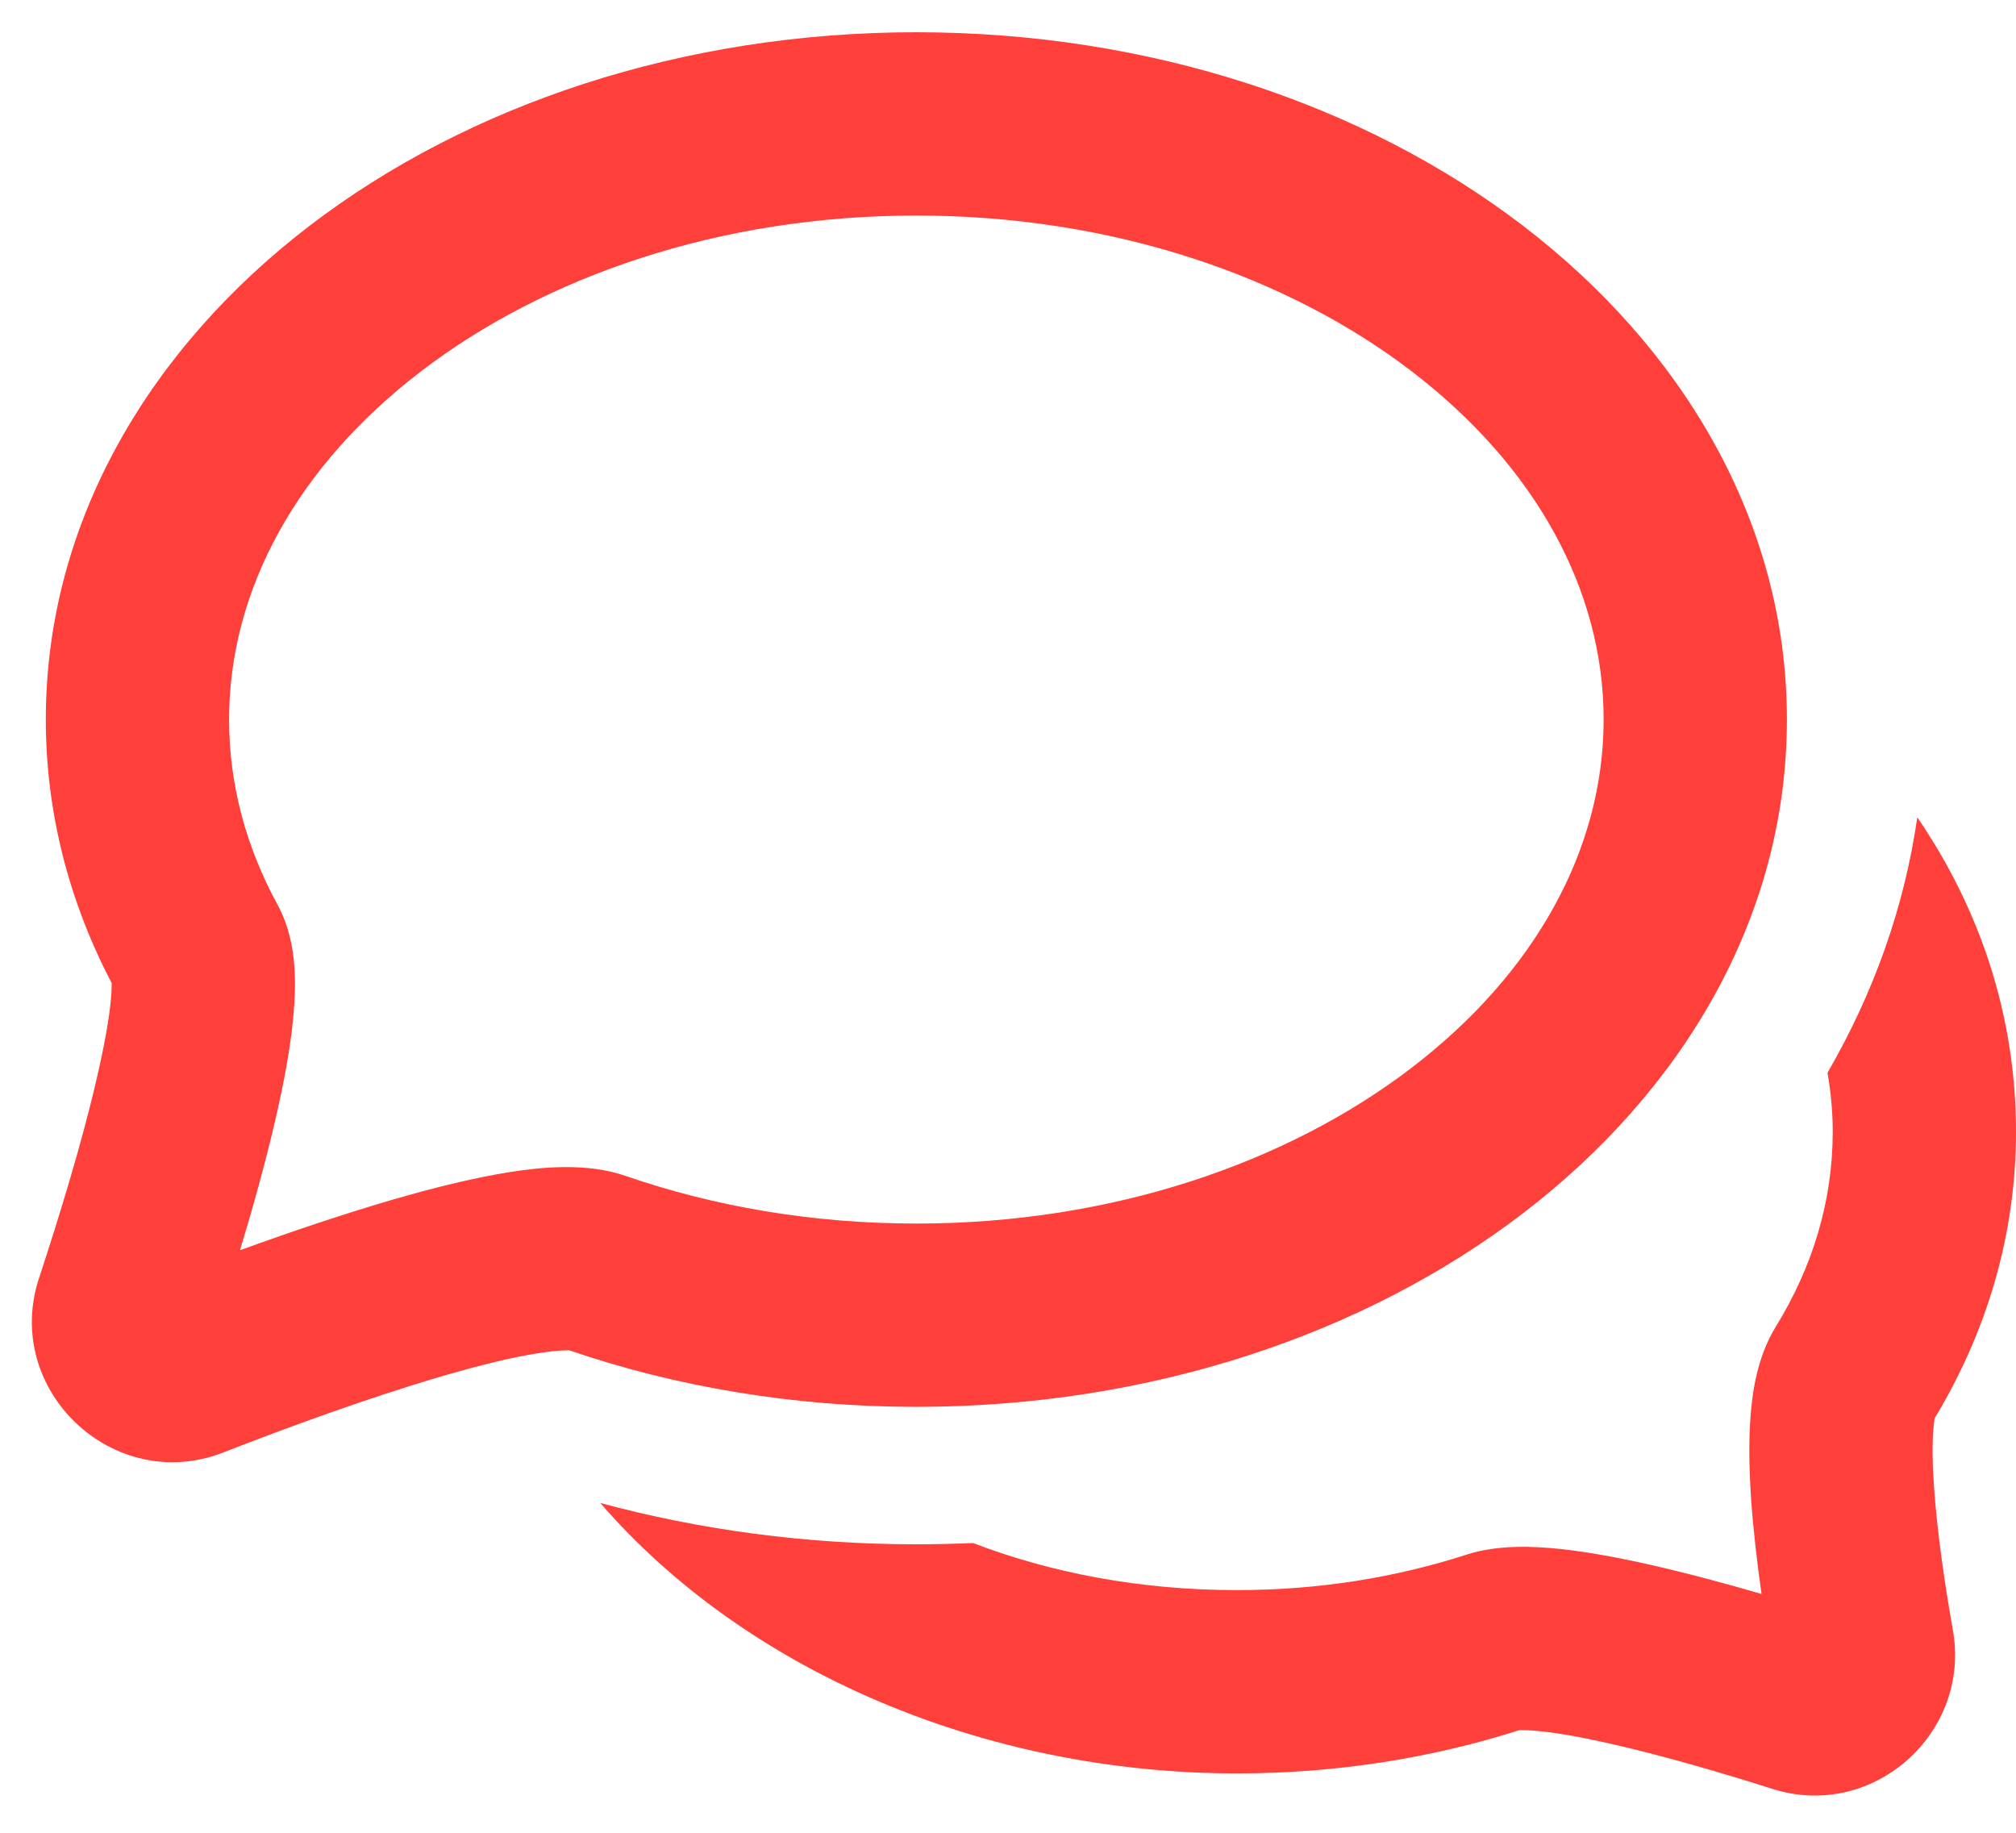
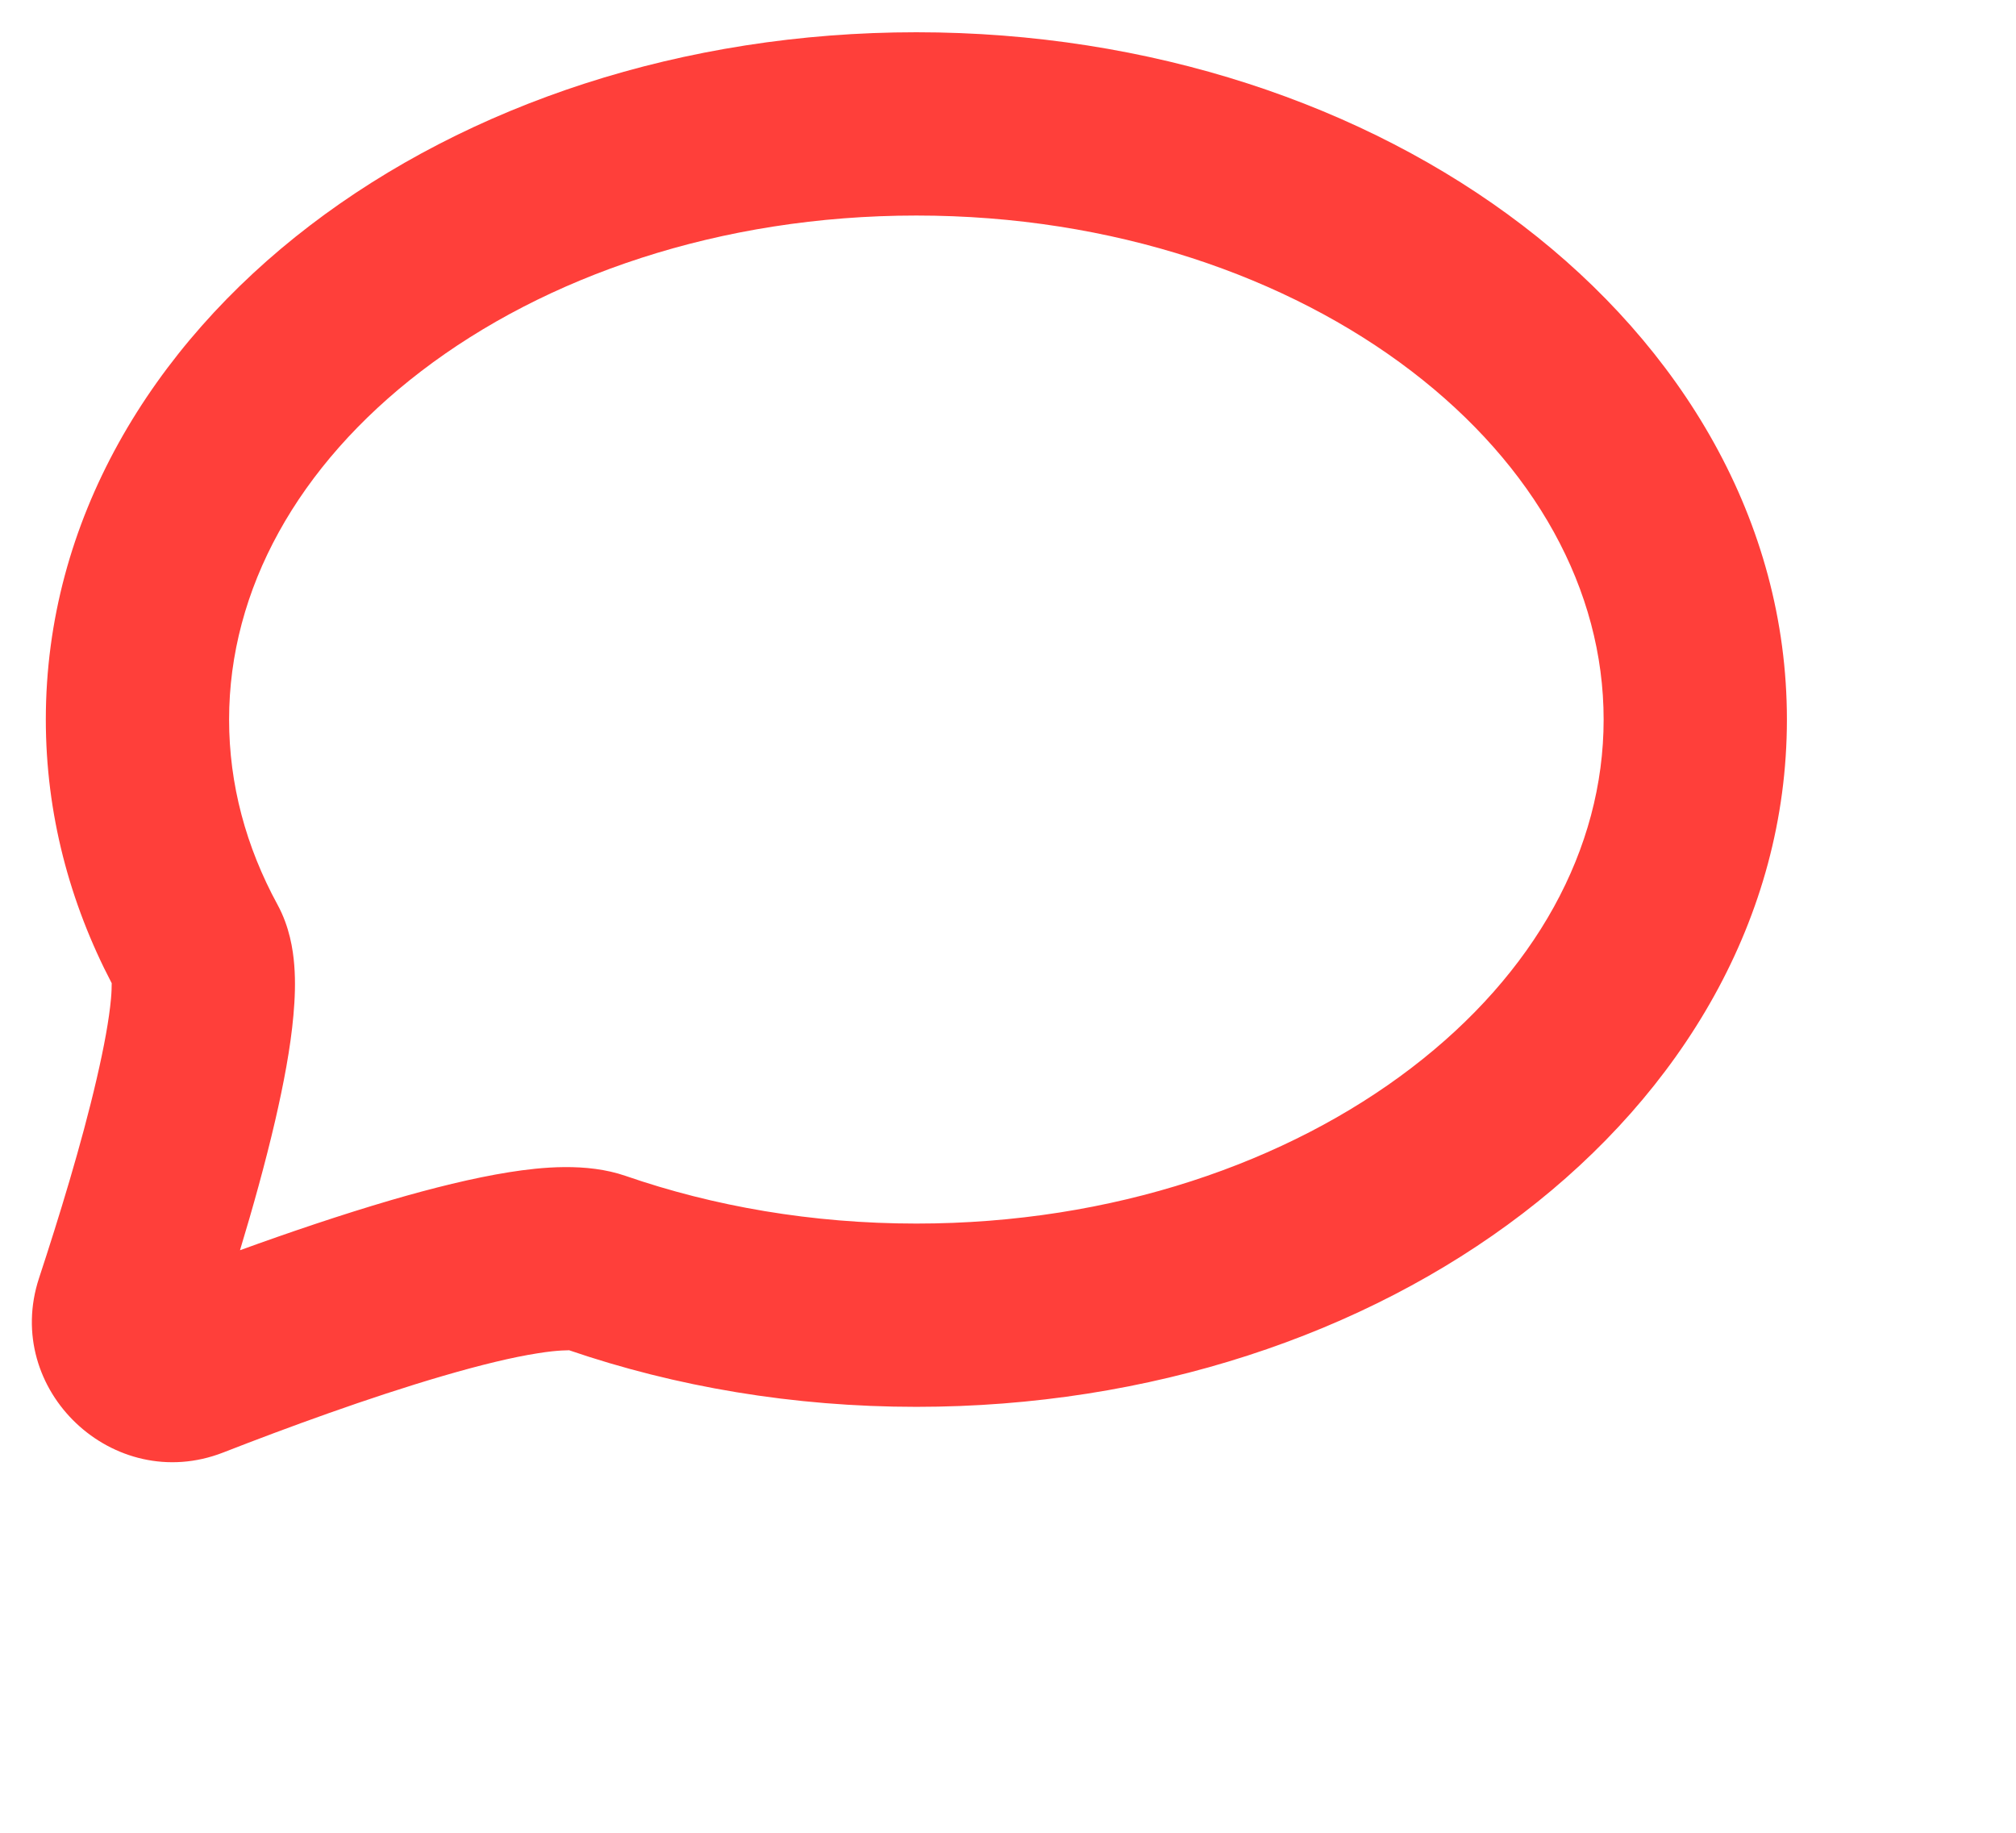
<svg xmlns="http://www.w3.org/2000/svg" width="22" height="20" viewBox="0 0 22 20" fill="none">
-   <path fill-rule="evenodd" clip-rule="evenodd" d="M20.923 8.919C20.781 9.906 20.443 10.844 19.943 11.706C19.98 11.919 20 12.135 20 12.352C20 13.105 19.781 13.825 19.377 14.48C19.176 14.807 19.124 15.19 19.104 15.443C19.081 15.732 19.089 16.05 19.109 16.354C19.133 16.696 19.175 17.055 19.223 17.394C18.832 17.28 18.409 17.166 18.006 17.075C17.67 16.999 17.326 16.934 17.015 16.902C16.743 16.874 16.351 16.852 16 16.966C15.233 17.214 14.389 17.352 13.499 17.352C12.442 17.352 11.47 17.164 10.618 16.838C10.414 16.847 10.207 16.852 10 16.852C8.795 16.852 7.636 16.694 6.551 16.401C8.128 18.225 10.727 19.352 13.499 19.352C14.582 19.352 15.622 19.186 16.58 18.88C16.581 18.88 16.584 18.88 16.589 18.88C16.614 18.88 16.682 18.878 16.809 18.892C17.01 18.912 17.268 18.958 17.566 19.026C18.158 19.159 18.823 19.356 19.342 19.521C20.442 19.87 21.508 18.91 21.312 17.794C21.227 17.313 21.139 16.727 21.105 16.219C21.087 15.963 21.085 15.754 21.098 15.6C21.103 15.536 21.109 15.496 21.113 15.475C21.676 14.543 22 13.482 22 12.352C22 11.079 21.604 9.916 20.923 8.919Z" fill="#FF3F3A" />
  <path fill-rule="evenodd" clip-rule="evenodd" d="M4.597 4.05C3.249 5.081 2.5 6.434 2.5 7.852C2.5 8.559 2.684 9.24 3.029 9.873C3.16 10.114 3.198 10.363 3.211 10.531C3.226 10.715 3.218 10.904 3.202 11.08C3.171 11.434 3.094 11.834 3.003 12.228C2.896 12.69 2.759 13.181 2.619 13.643C3.148 13.451 3.725 13.255 4.272 13.095C4.715 12.966 5.162 12.854 5.559 12.791C5.902 12.737 6.399 12.684 6.827 12.832C7.787 13.164 8.861 13.352 10 13.352C12.147 13.352 14.054 12.685 15.403 11.653C16.75 10.623 17.5 9.269 17.5 7.852C17.5 6.434 16.75 5.081 15.403 4.05C14.054 3.018 12.147 2.352 10 2.352C7.852 2.352 5.946 3.018 4.597 4.05ZM3.382 2.461C5.109 1.14 7.452 0.352 10 0.352C12.547 0.352 14.89 1.14 16.617 2.461C18.346 3.783 19.5 5.68 19.5 7.852C19.5 10.024 18.346 11.92 16.617 13.242C14.89 14.563 12.547 15.352 10 15.352C8.657 15.352 7.374 15.133 6.209 14.734C6.208 14.738 6.113 14.728 5.871 14.767C5.593 14.81 5.237 14.897 4.833 15.015C4.027 15.25 3.123 15.582 2.434 15.851C1.24 16.315 0.024 15.169 0.426 13.947C0.639 13.3 0.891 12.482 1.054 11.776C1.137 11.42 1.191 11.121 1.211 10.9C1.218 10.823 1.219 10.767 1.219 10.729C0.759 9.849 0.5 8.877 0.5 7.852C0.5 5.68 1.653 3.783 3.382 2.461Z" fill="#FF3F3A" />
</svg>